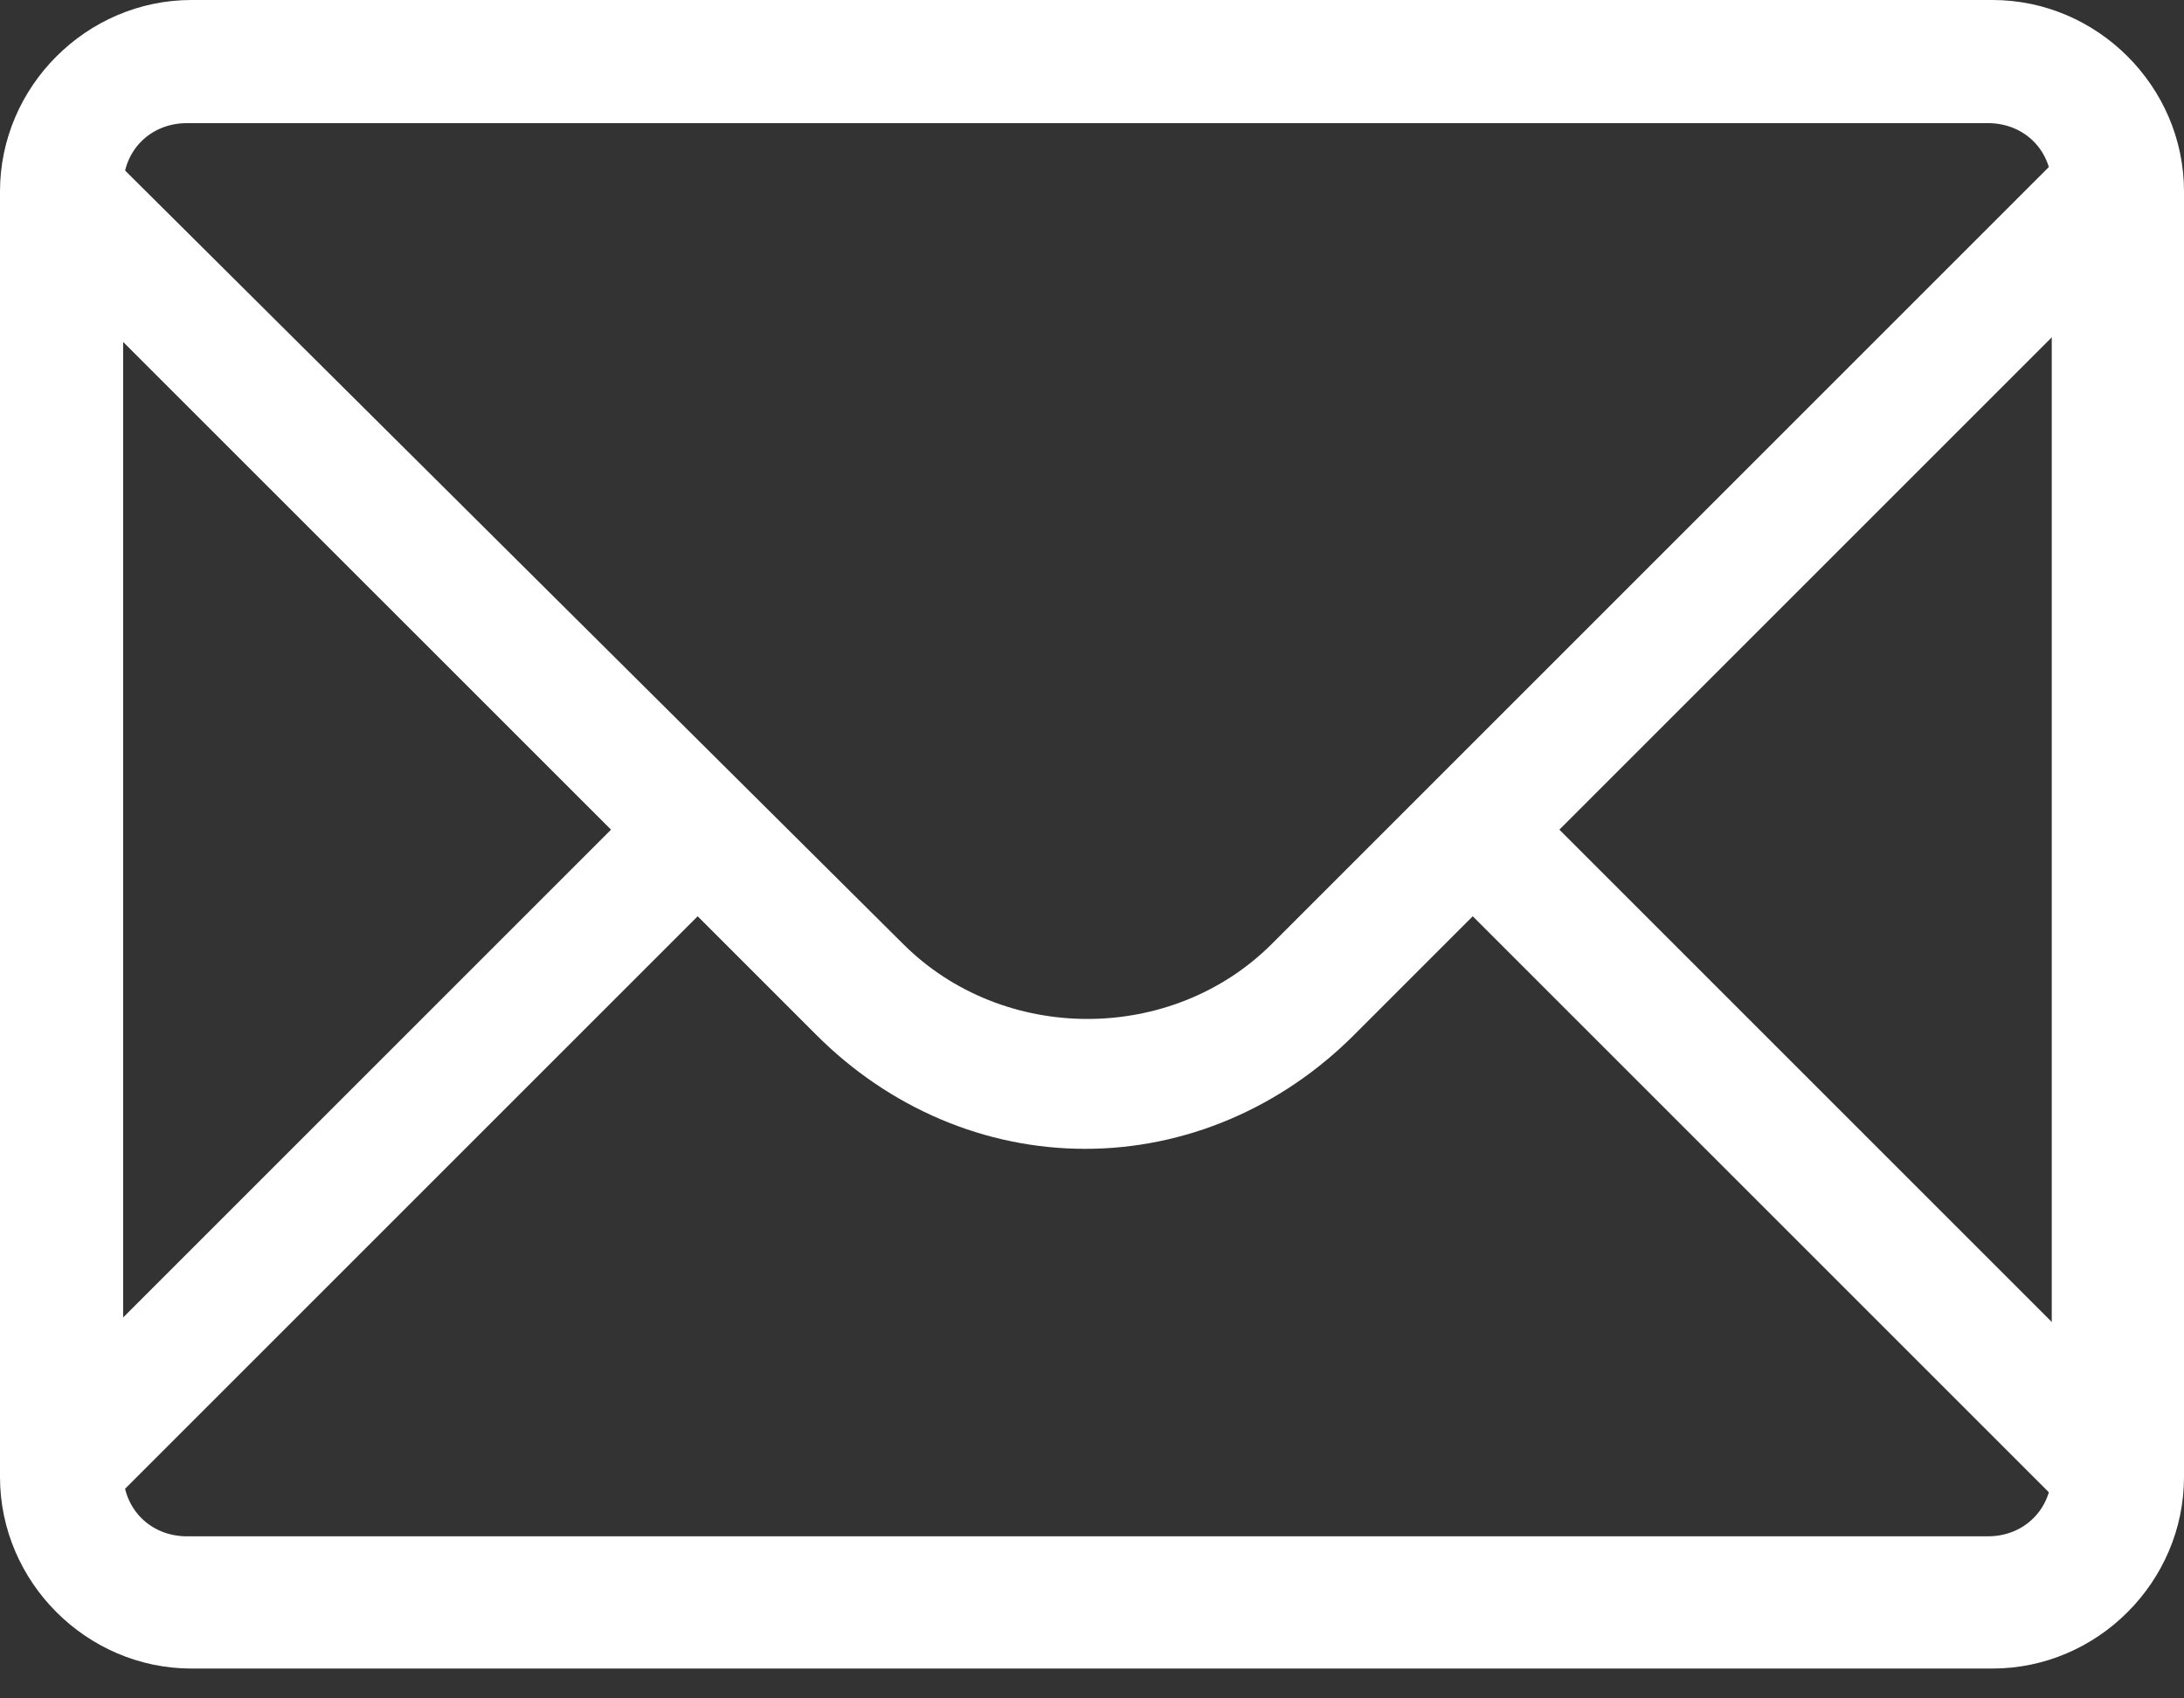
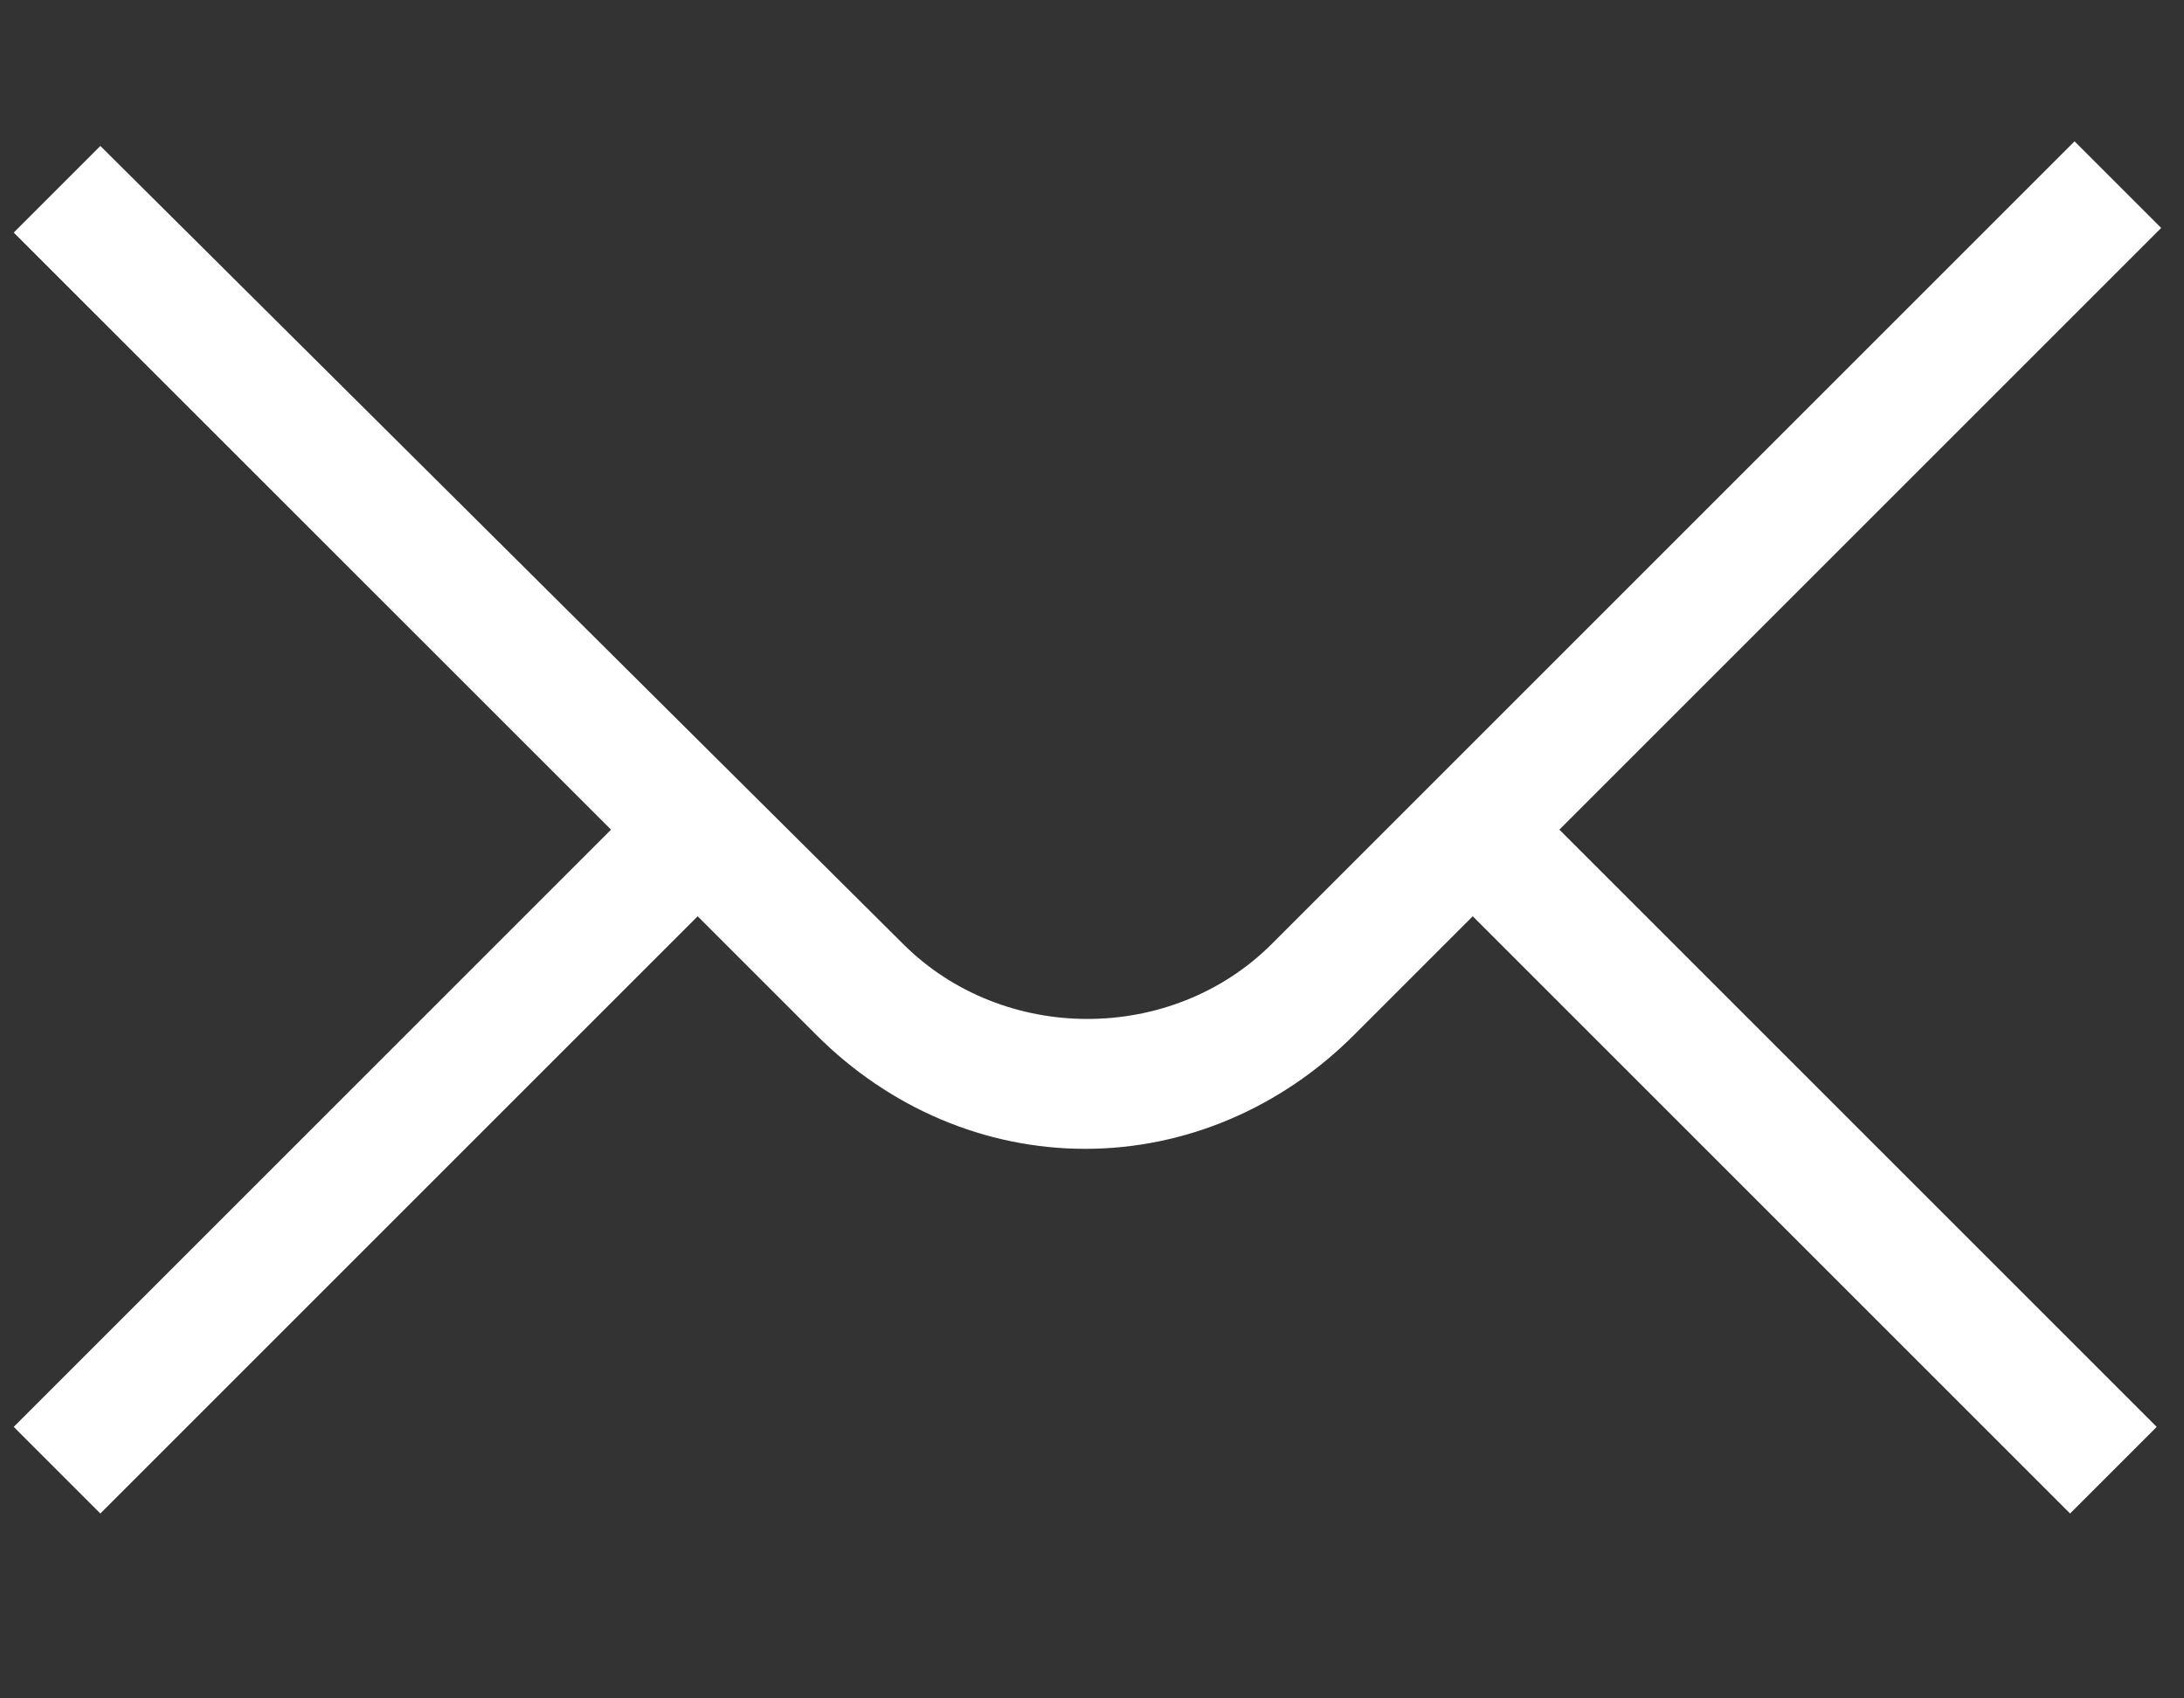
<svg xmlns="http://www.w3.org/2000/svg" width="18" height="14" viewBox="0 0 18 14" fill="none">
  <rect x="0" y="0" width="18" height="14" fill="#333333" stroke="none" />
  <g id="Group">
    <g id="Icon-Envelope">
      <path id="Fill-3" d="M17.812 1.879L17.098 1.165L10.484 7.779C9.658 8.606 8.267 8.606 7.441 7.779L0.827 1.203L0.113 1.917L5.036 6.839L0.113 11.762L0.827 12.476L5.75 7.553L6.727 8.53C7.328 9.132 8.117 9.47 8.944 9.47C9.77 9.47 10.56 9.132 11.161 8.53L12.138 7.553L17.061 12.476L17.775 11.762L12.852 6.839L17.812 1.879Z" fill="white" />
-       <path id="Fill-4" d="M16.422 13.754H1.578C0.714 13.754 0 13.04 0 12.175V1.578C0 0.714 0.714 0 1.578 0H16.422C17.286 0 18 0.714 18 1.578V12.175C18 13.04 17.286 13.754 16.422 13.754ZM1.541 1.015C1.24 1.015 1.015 1.24 1.015 1.541V12.138C1.015 12.438 1.24 12.664 1.541 12.664H16.384C16.685 12.664 16.91 12.438 16.91 12.138V1.541C16.91 1.24 16.685 1.015 16.384 1.015H1.541Z" fill="white" />
    </g>
  </g>
</svg>